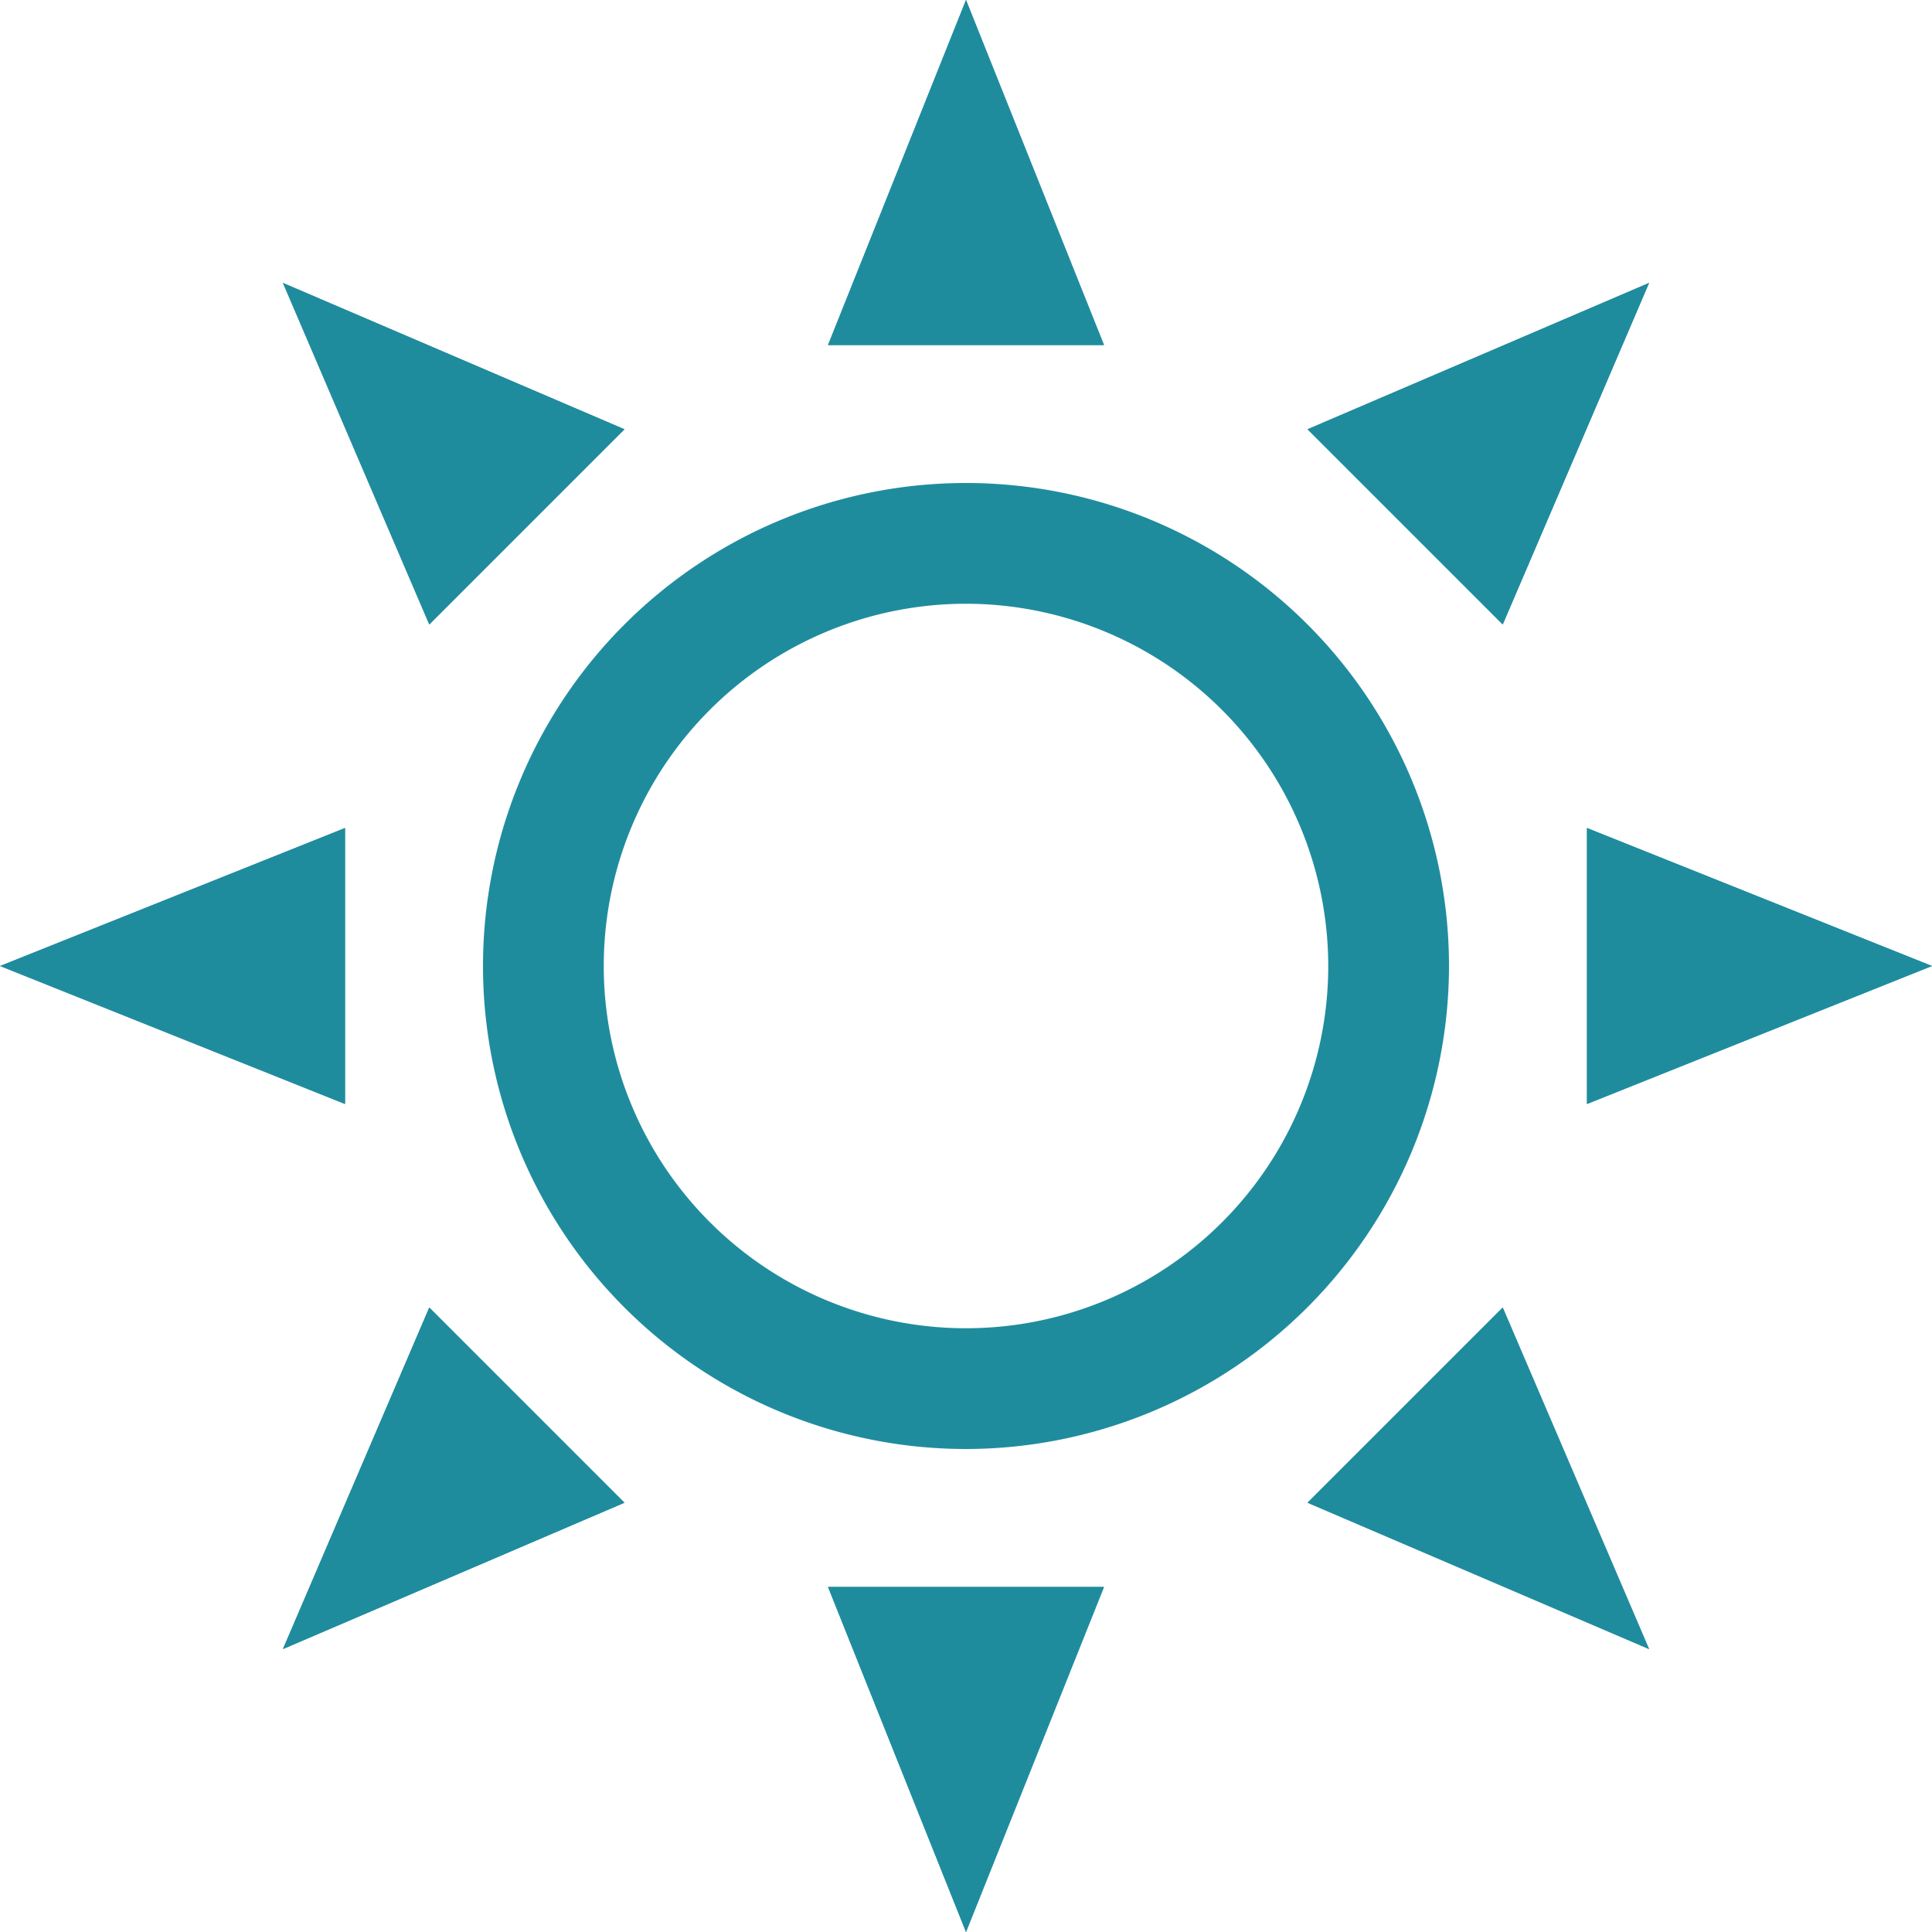
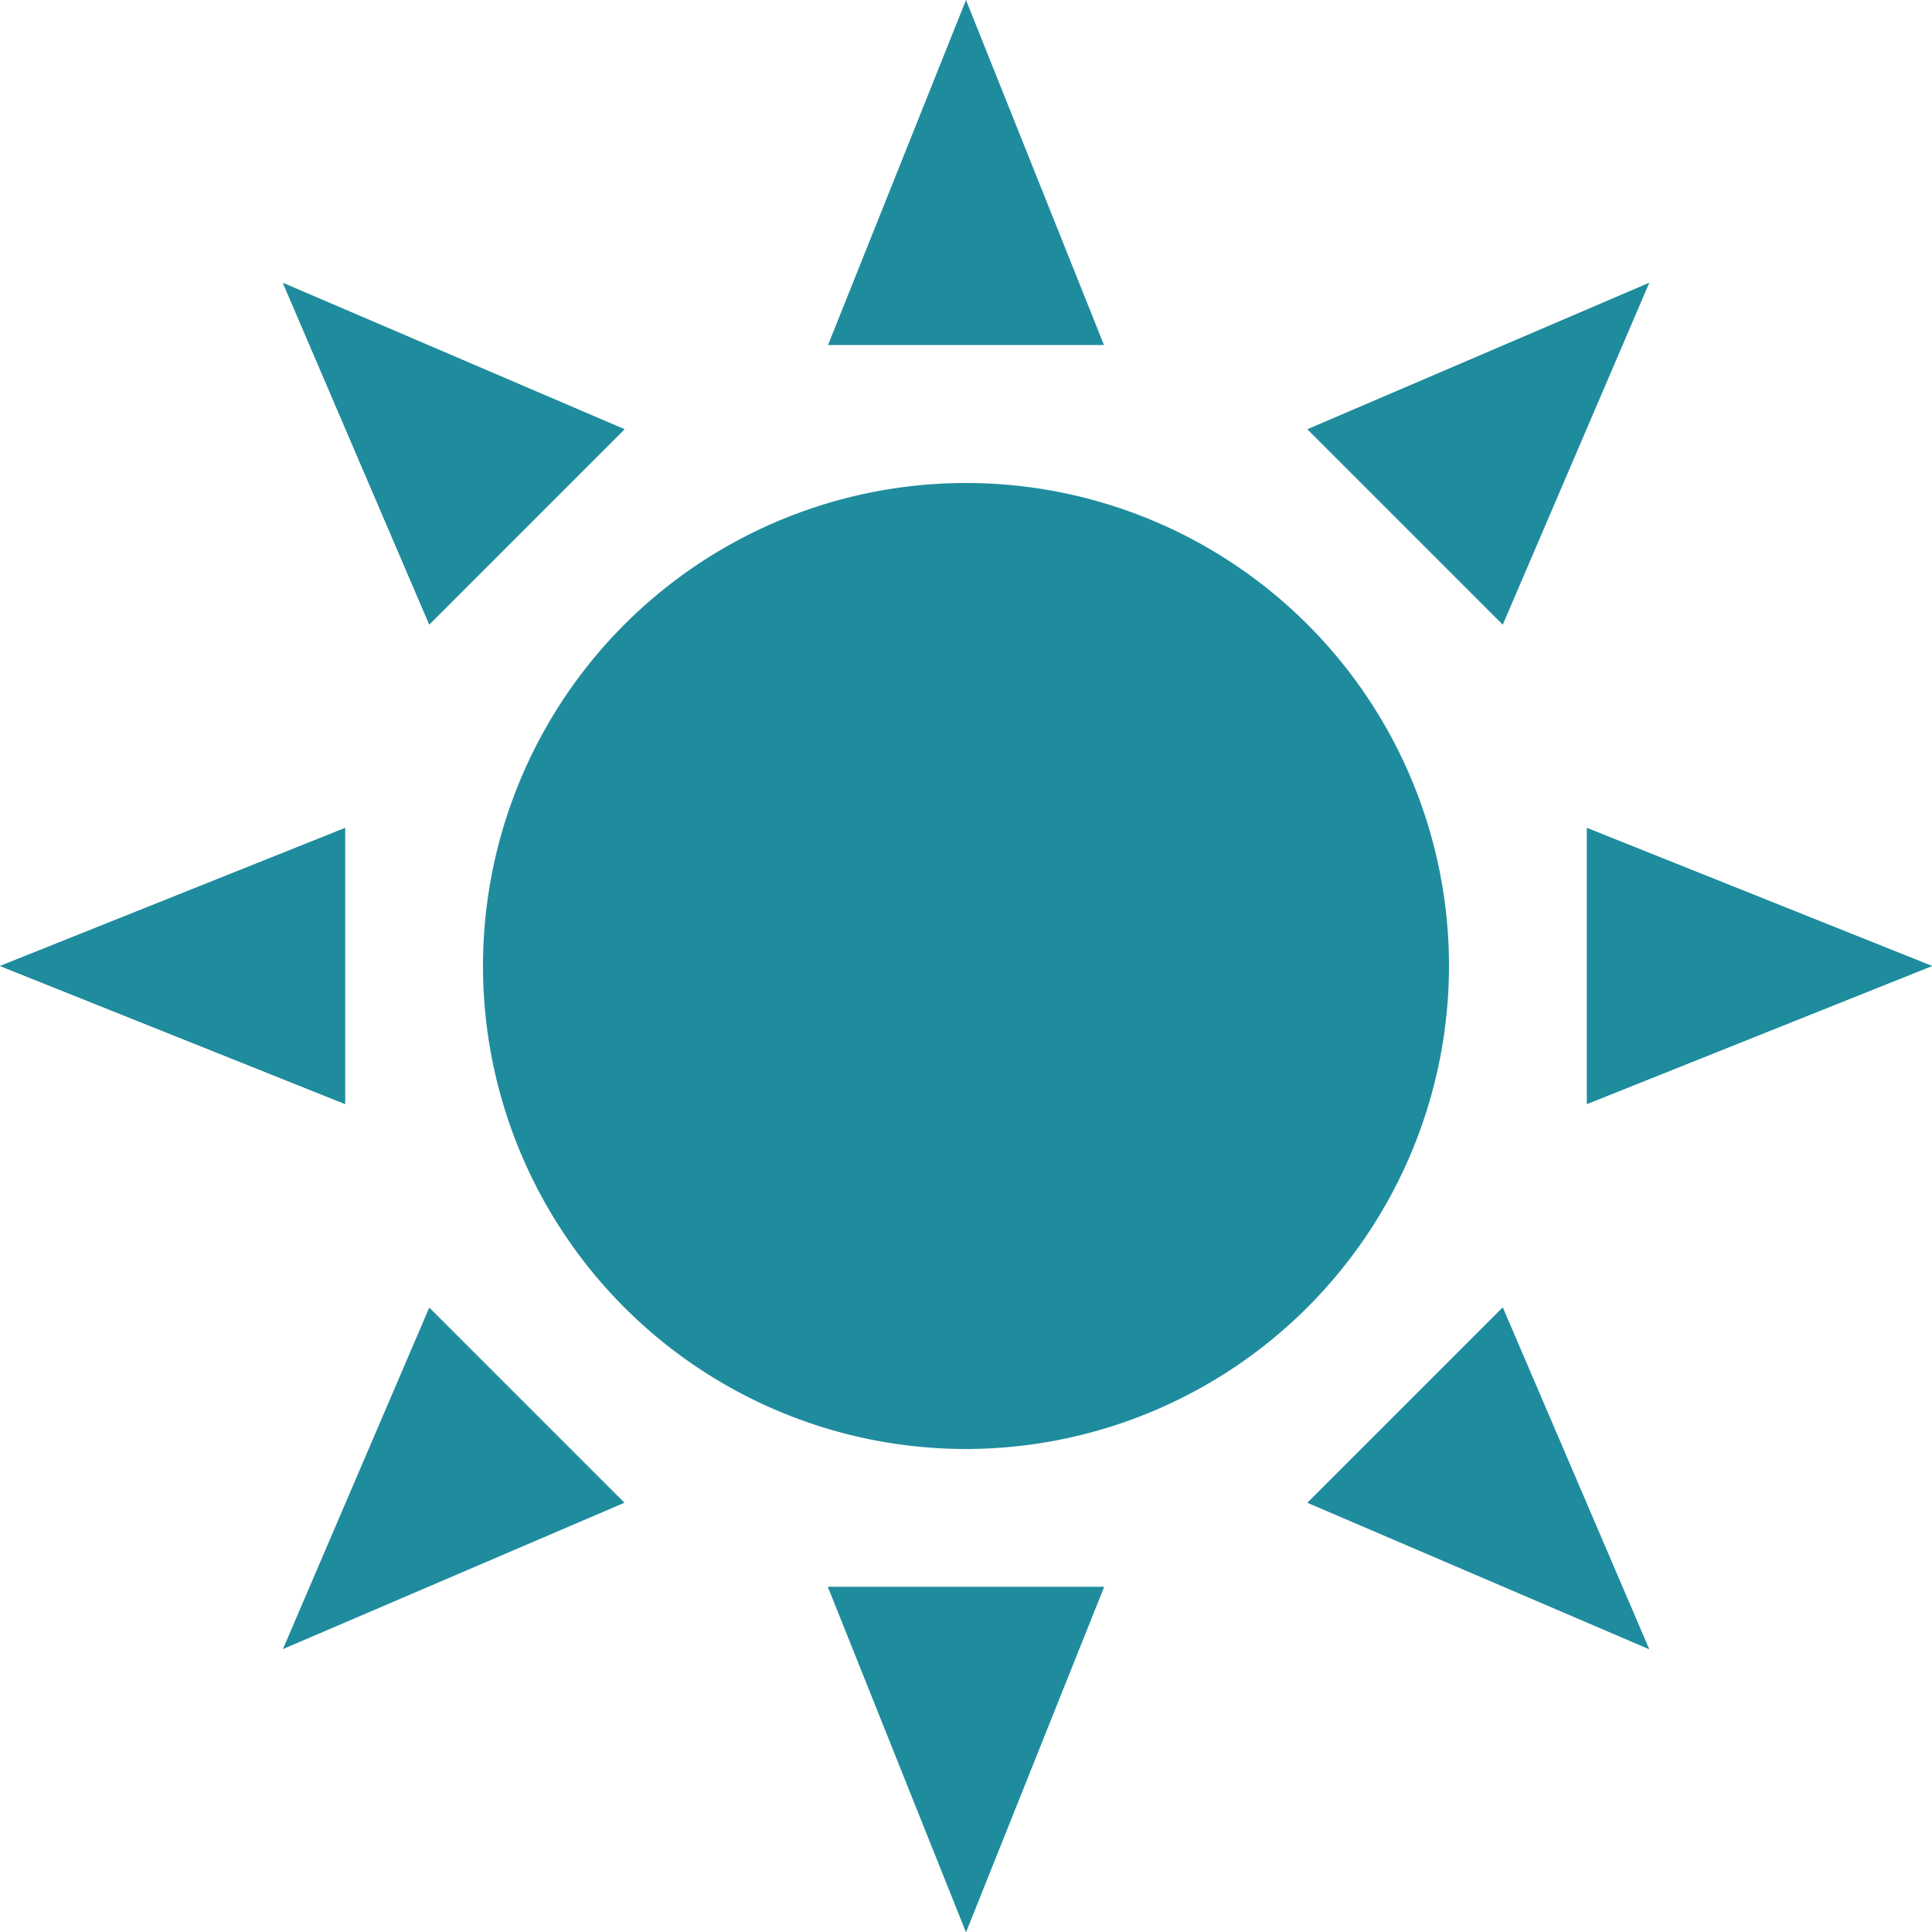
<svg xmlns="http://www.w3.org/2000/svg" id="圖層_1" data-name="圖層 1" viewBox="0 0 36 36">
  <defs>
    <style>.cls-1{fill:#1f8c9e;}</style>
  </defs>
-   <path class="cls-1" d="M18,27a9,9,0,1,1,9-9A9.01,9.01,0,0,1,18,27Zm0-15.75A6.75,6.75,0,1,0,24.75,18,6.757,6.757,0,0,0,18,11.25Z" />
-   <polygon class="cls-1" points="20.571 6.429 15.429 6.429 18 0 20.571 6.429" />
+   <path class="cls-1" d="M18,27a9,9,0,1,1,9-9A9.01,9.01,0,0,1,18,27Zm0-15.75Z" />
  <polygon class="cls-1" points="6.429 15.429 6.429 20.571 0 18 6.429 15.429" />
  <polygon class="cls-1" points="15.429 29.571 20.571 29.571 18 36 15.429 29.571" />
  <polygon class="cls-1" points="29.571 20.571 29.571 15.429 36 18 29.571 20.571" />
  <polygon class="cls-1" points="20.571 6.429 15.429 6.429 18 0 20.571 6.429" />
  <polygon class="cls-1" points="6.429 15.429 6.429 20.571 0 18 6.429 15.429" />
  <polygon class="cls-1" points="15.429 29.571 20.571 29.571 18 36 15.429 29.571" />
  <polygon class="cls-1" points="29.571 20.571 29.571 15.429 36 18 29.571 20.571" />
  <polygon class="cls-1" points="28.001 11.636 24.364 7.999 30.728 5.272 28.001 11.636" />
  <polygon class="cls-1" points="11.636 7.999 7.999 11.636 5.272 5.272 11.636 7.999" />
  <polygon class="cls-1" points="7.999 24.364 11.636 28.001 5.272 30.728 7.999 24.364" />
  <polygon class="cls-1" points="24.364 28.001 28.001 24.364 30.728 30.728 24.364 28.001" />
  <polygon class="cls-1" points="28.001 11.636 24.364 7.999 30.728 5.272 28.001 11.636" />
  <polygon class="cls-1" points="11.636 7.999 7.999 11.636 5.272 5.272 11.636 7.999" />
-   <polygon class="cls-1" points="7.999 24.364 11.636 28.001 5.272 30.728 7.999 24.364" />
  <polygon class="cls-1" points="24.364 28.001 28.001 24.364 30.728 30.728 24.364 28.001" />
</svg>